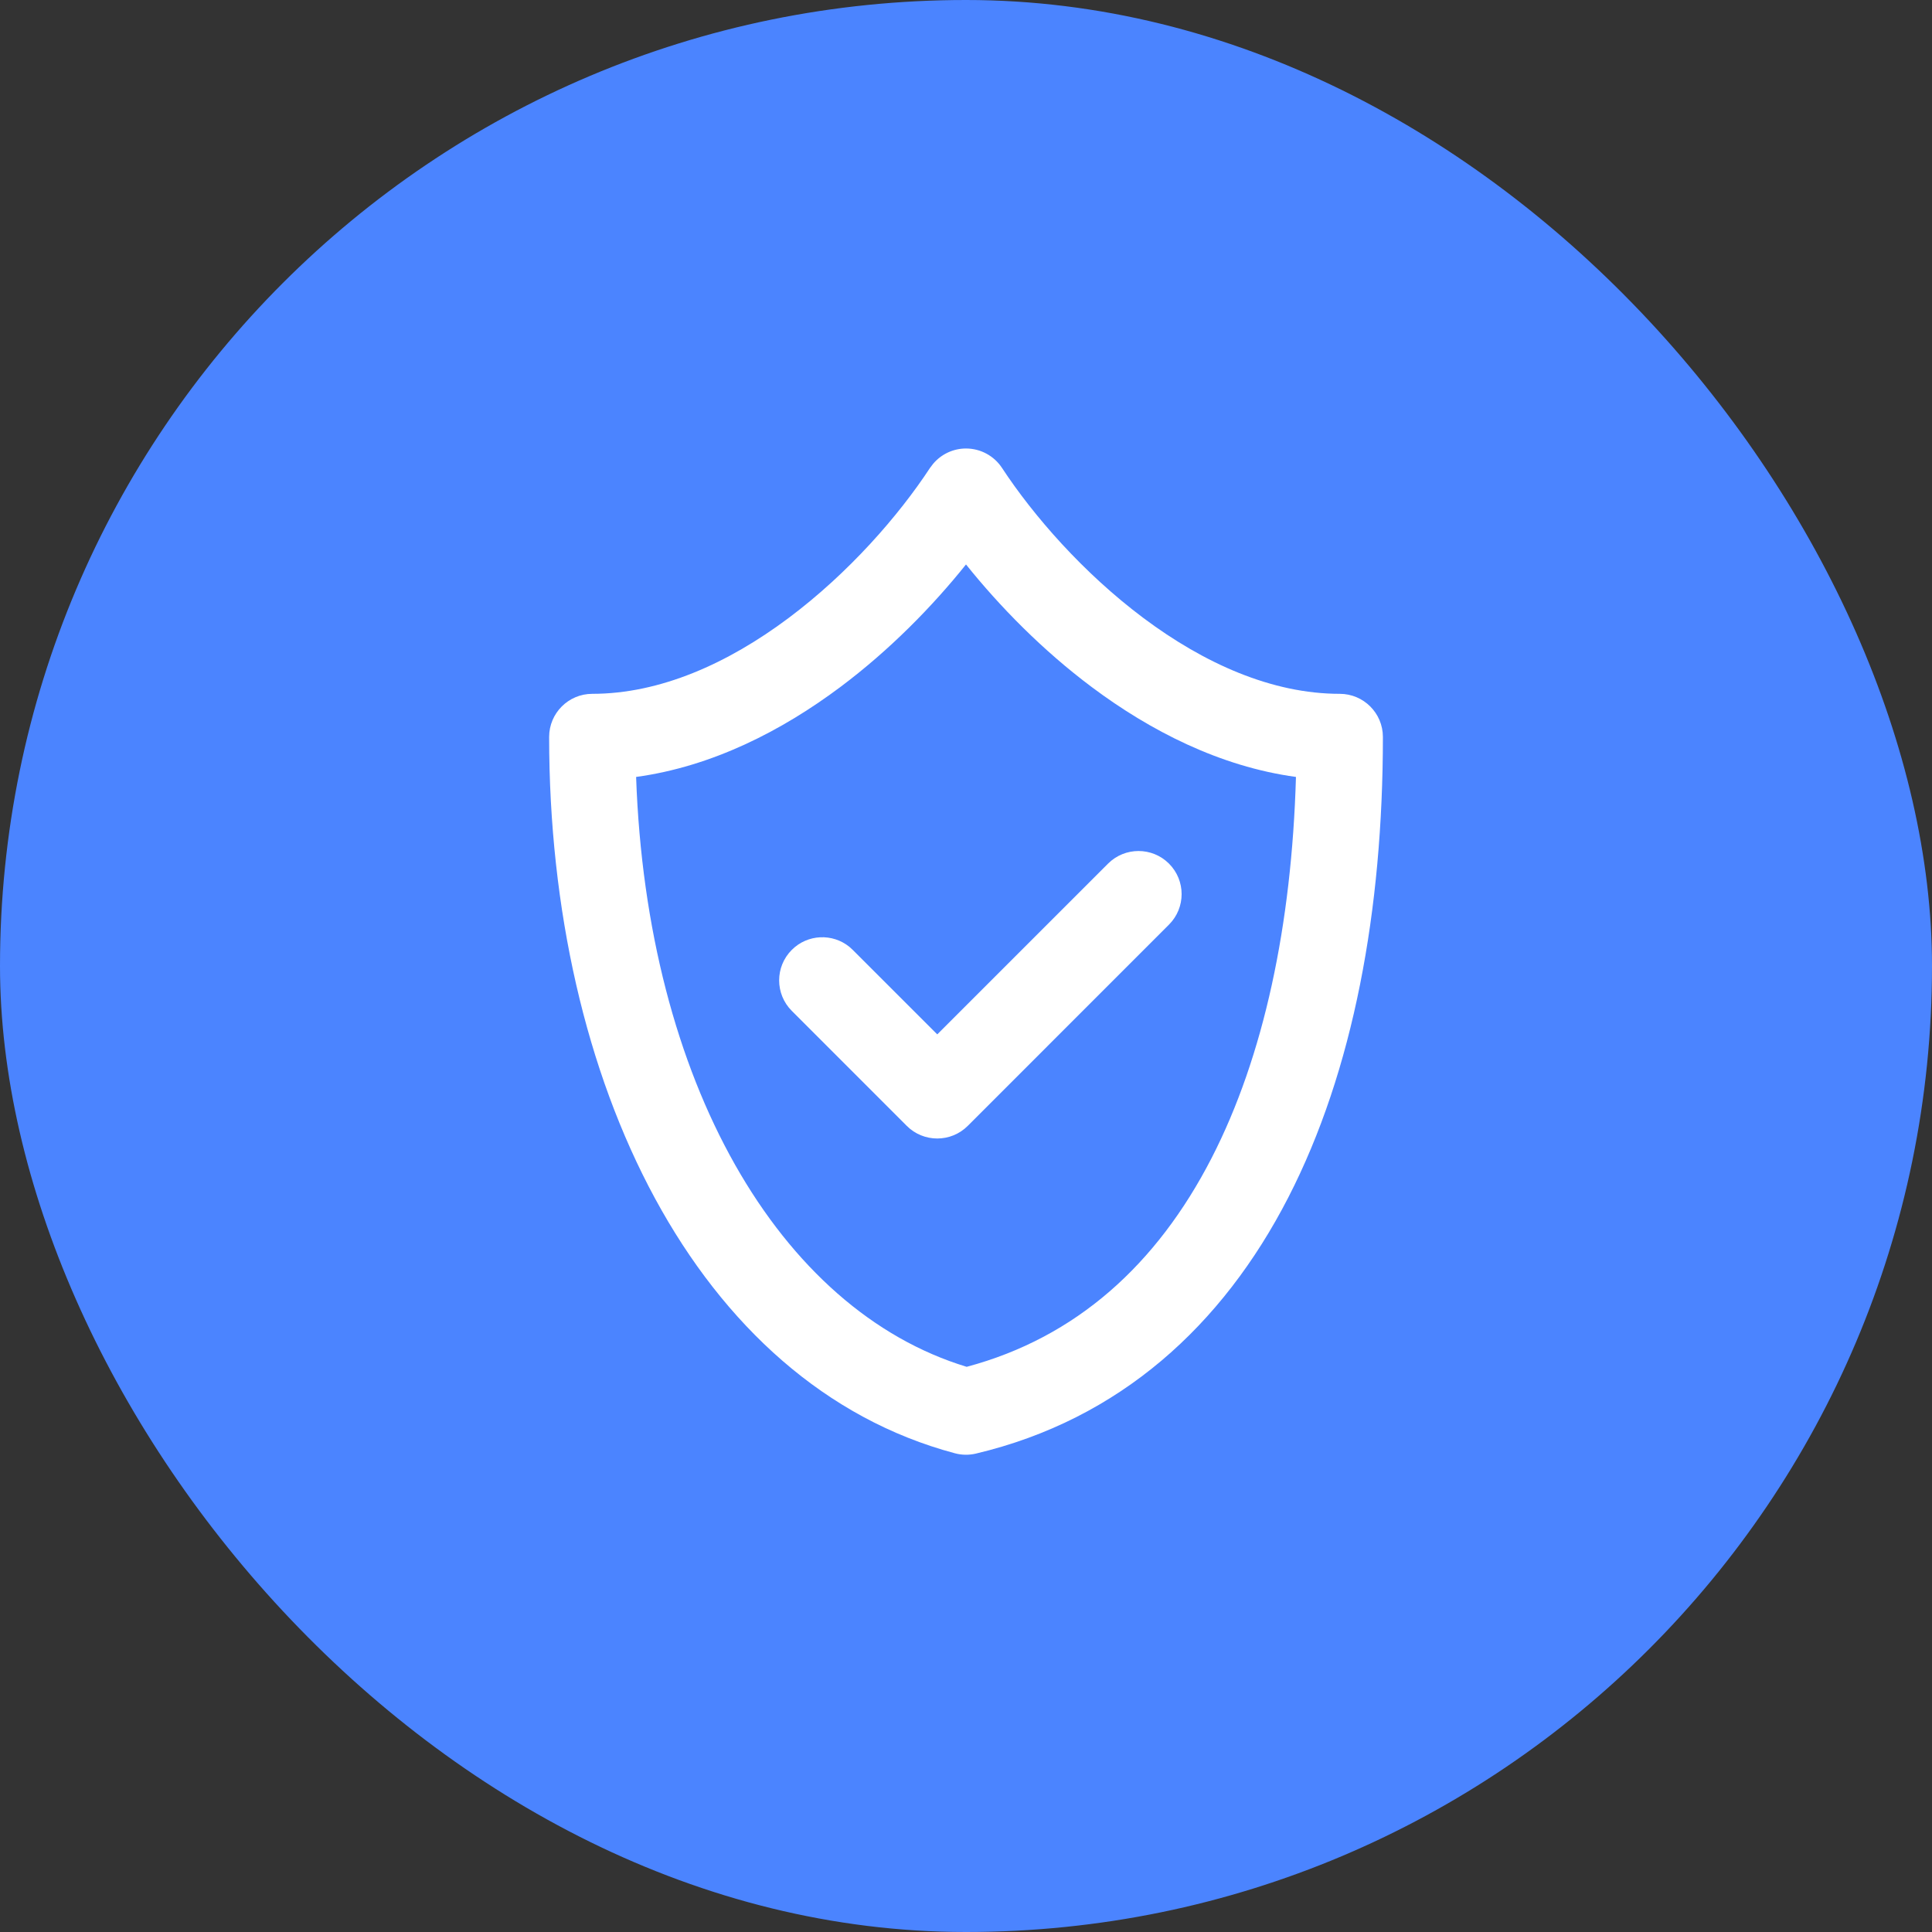
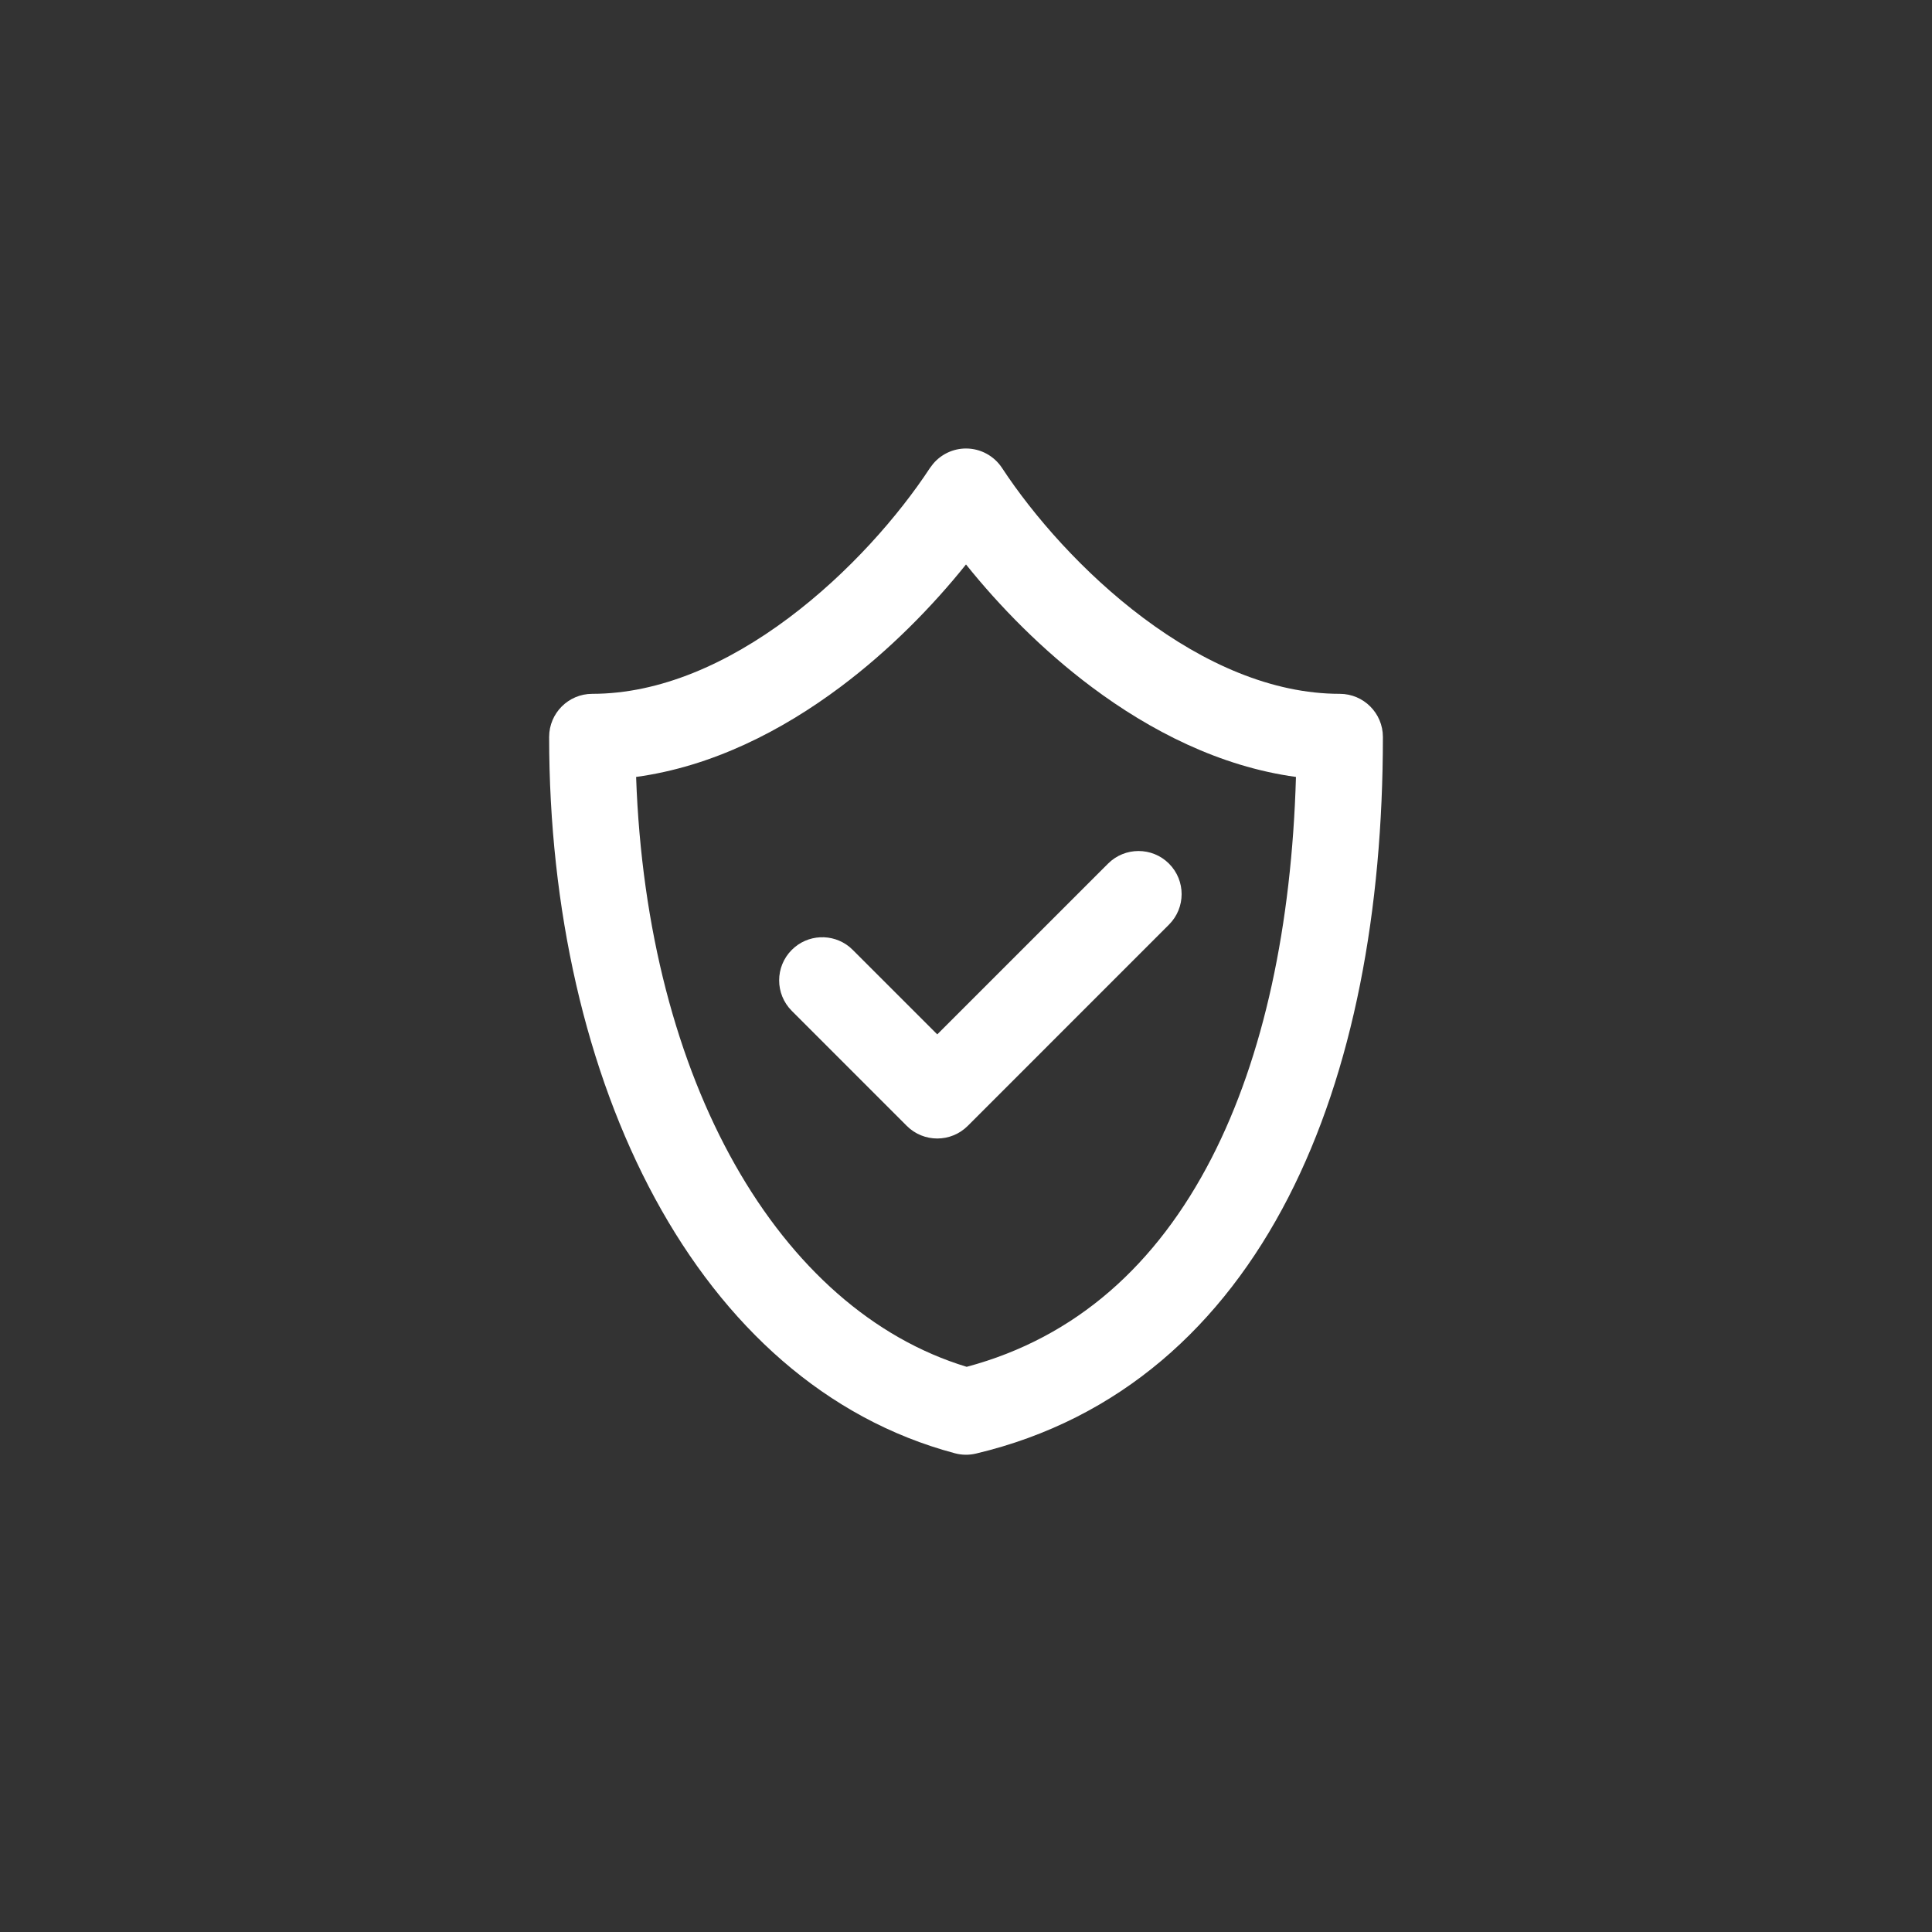
<svg xmlns="http://www.w3.org/2000/svg" width="56" height="56" viewBox="0 0 56 56" fill="none">
  <rect x="0" y="0" width="56" height="56" fill="#333333" stroke="none" />
-   <rect width="56" height="56" rx="28" fill="#4B84FF" />
  <path d="M32.117 25.033C32.605 24.545 33.396 24.545 33.884 25.033C34.372 25.521 34.372 26.312 33.884 26.8L28.051 32.634C27.563 33.122 26.771 33.122 26.283 32.634L22.95 29.3C22.462 28.812 22.462 28.021 22.95 27.533C23.407 27.075 24.132 27.046 24.623 27.447L24.717 27.533L27.167 29.982L32.117 25.033Z" fill="white" />
  <path d="M28 13C28.422 13 28.814 13.213 29.045 13.565C29.948 14.94 31.393 16.605 33.145 17.915C34.905 19.231 36.868 20.111 38.834 20.111C39.524 20.111 40.084 20.671 40.084 21.361C40.084 26.374 39.232 31.033 37.341 34.711C35.435 38.419 32.456 41.145 28.288 42.133C28.087 42.18 27.878 42.178 27.678 42.124C20.18 40.125 15.917 31.344 15.917 21.361C15.917 20.671 16.477 20.111 17.167 20.111C19.133 20.111 21.096 19.231 22.855 17.915C24.607 16.605 26.053 14.94 26.955 13.565L27.05 13.44C27.286 13.163 27.632 13 28 13ZM28 16.361C27.027 17.576 25.786 18.845 24.353 19.917C22.668 21.178 20.645 22.219 18.438 22.52C18.747 31.349 22.583 37.967 28.02 39.618C31.194 38.77 33.533 36.65 35.118 33.568C36.634 30.62 37.441 26.812 37.564 22.52C35.357 22.219 33.333 21.178 31.648 19.917C30.214 18.845 28.974 17.576 28 16.361Z" fill="white" />
</svg>